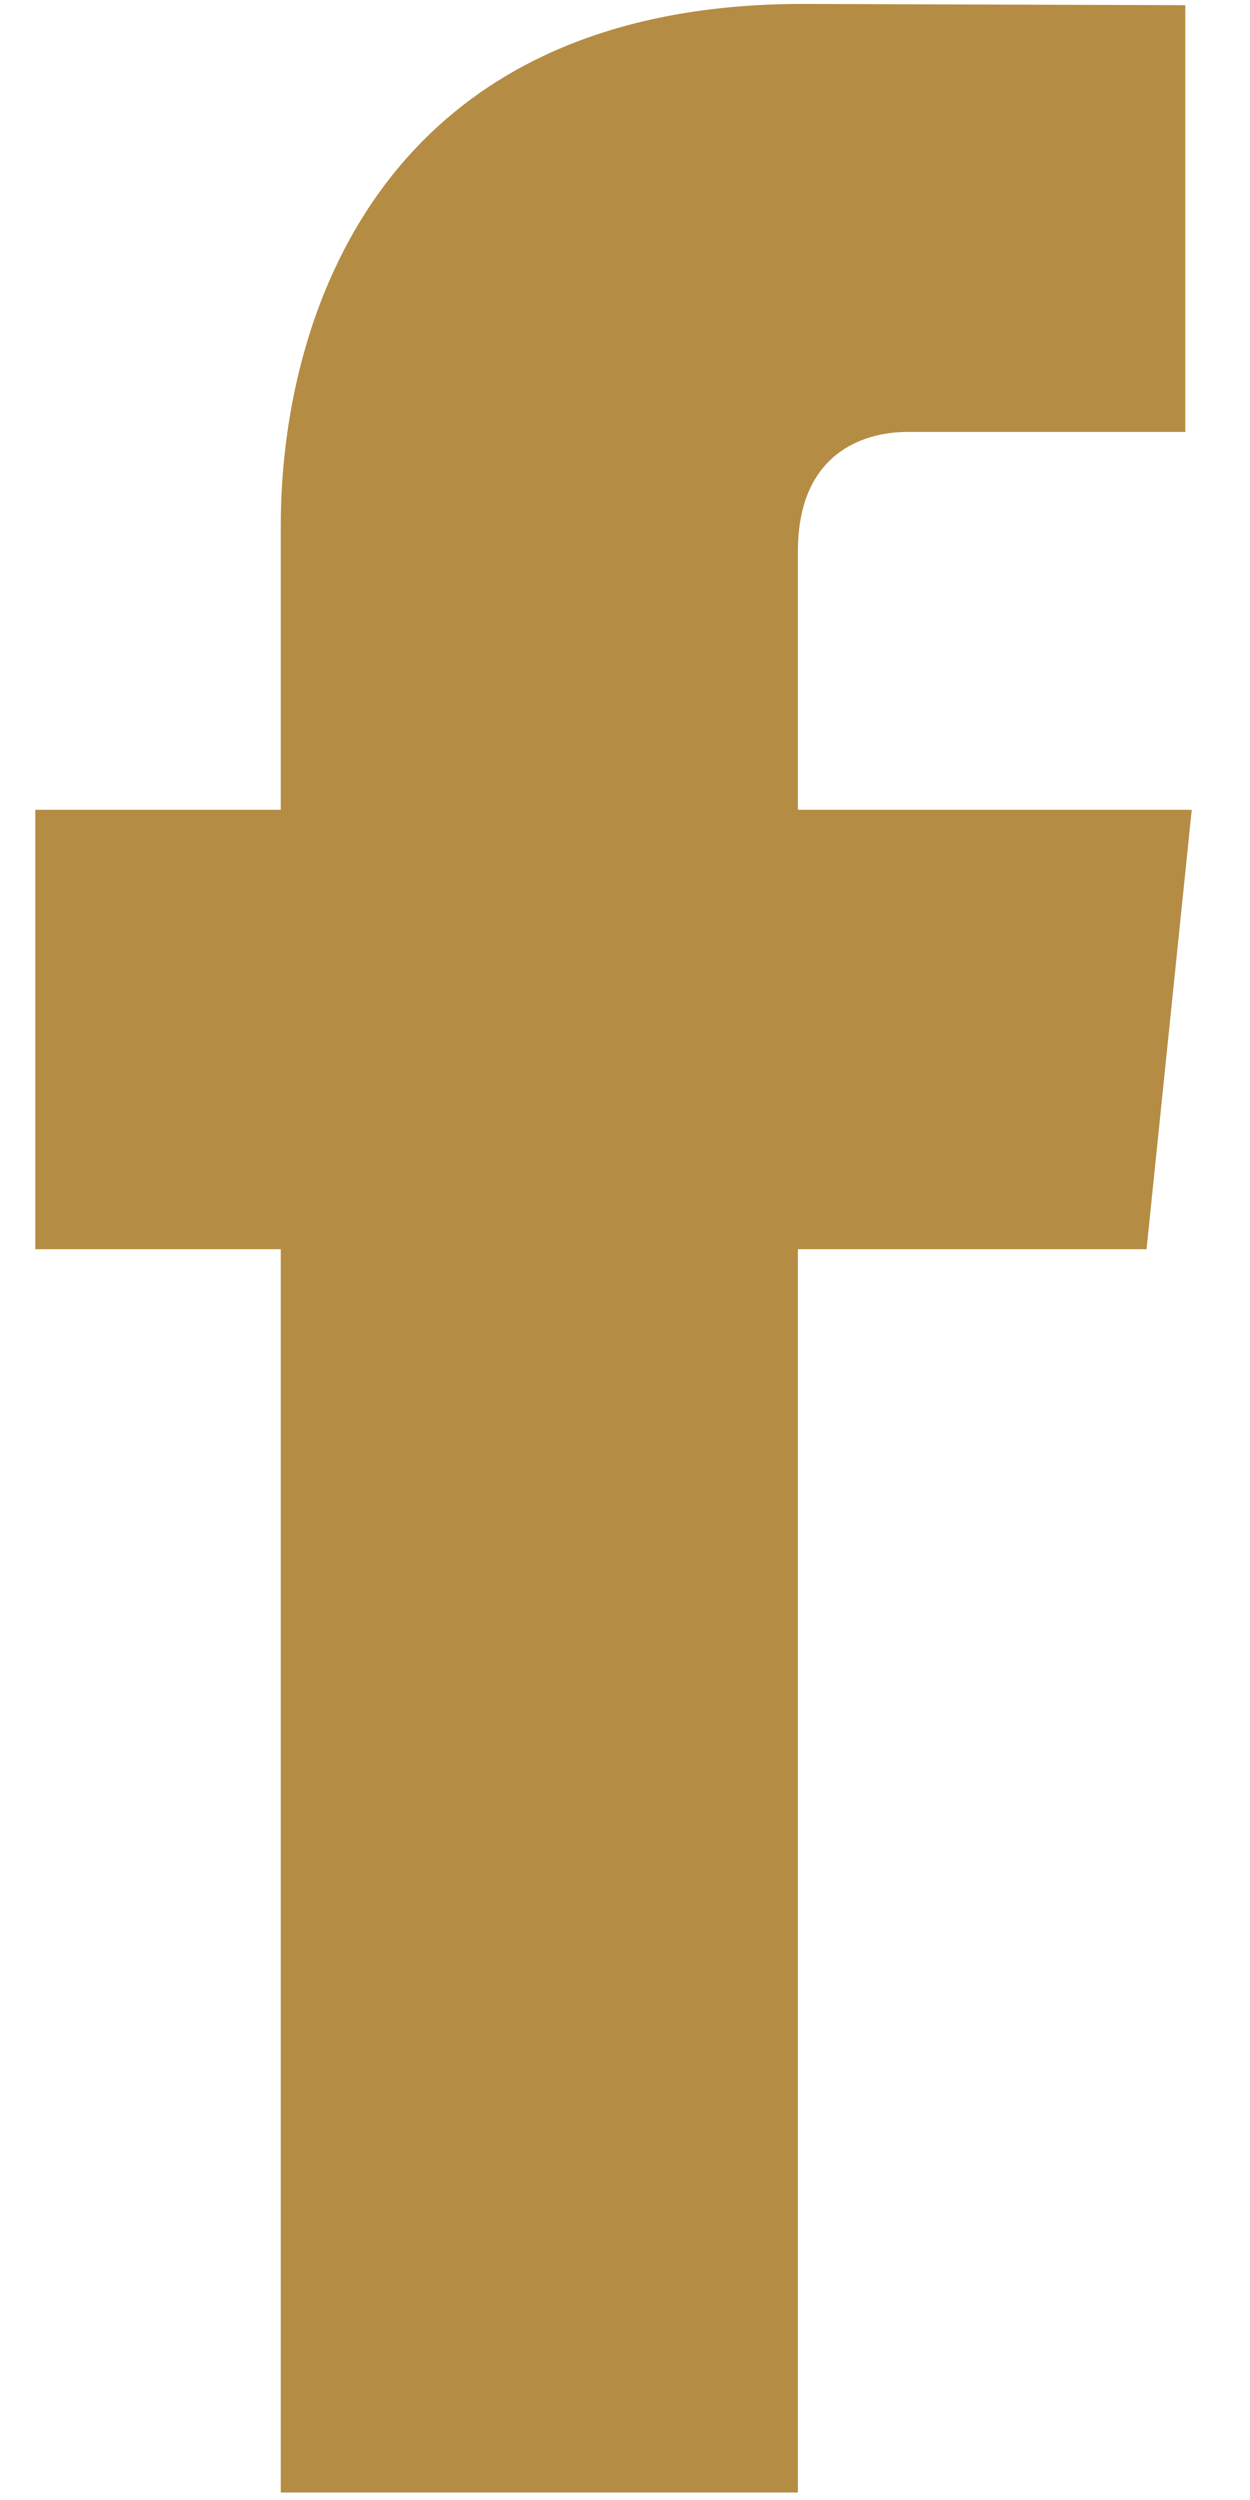
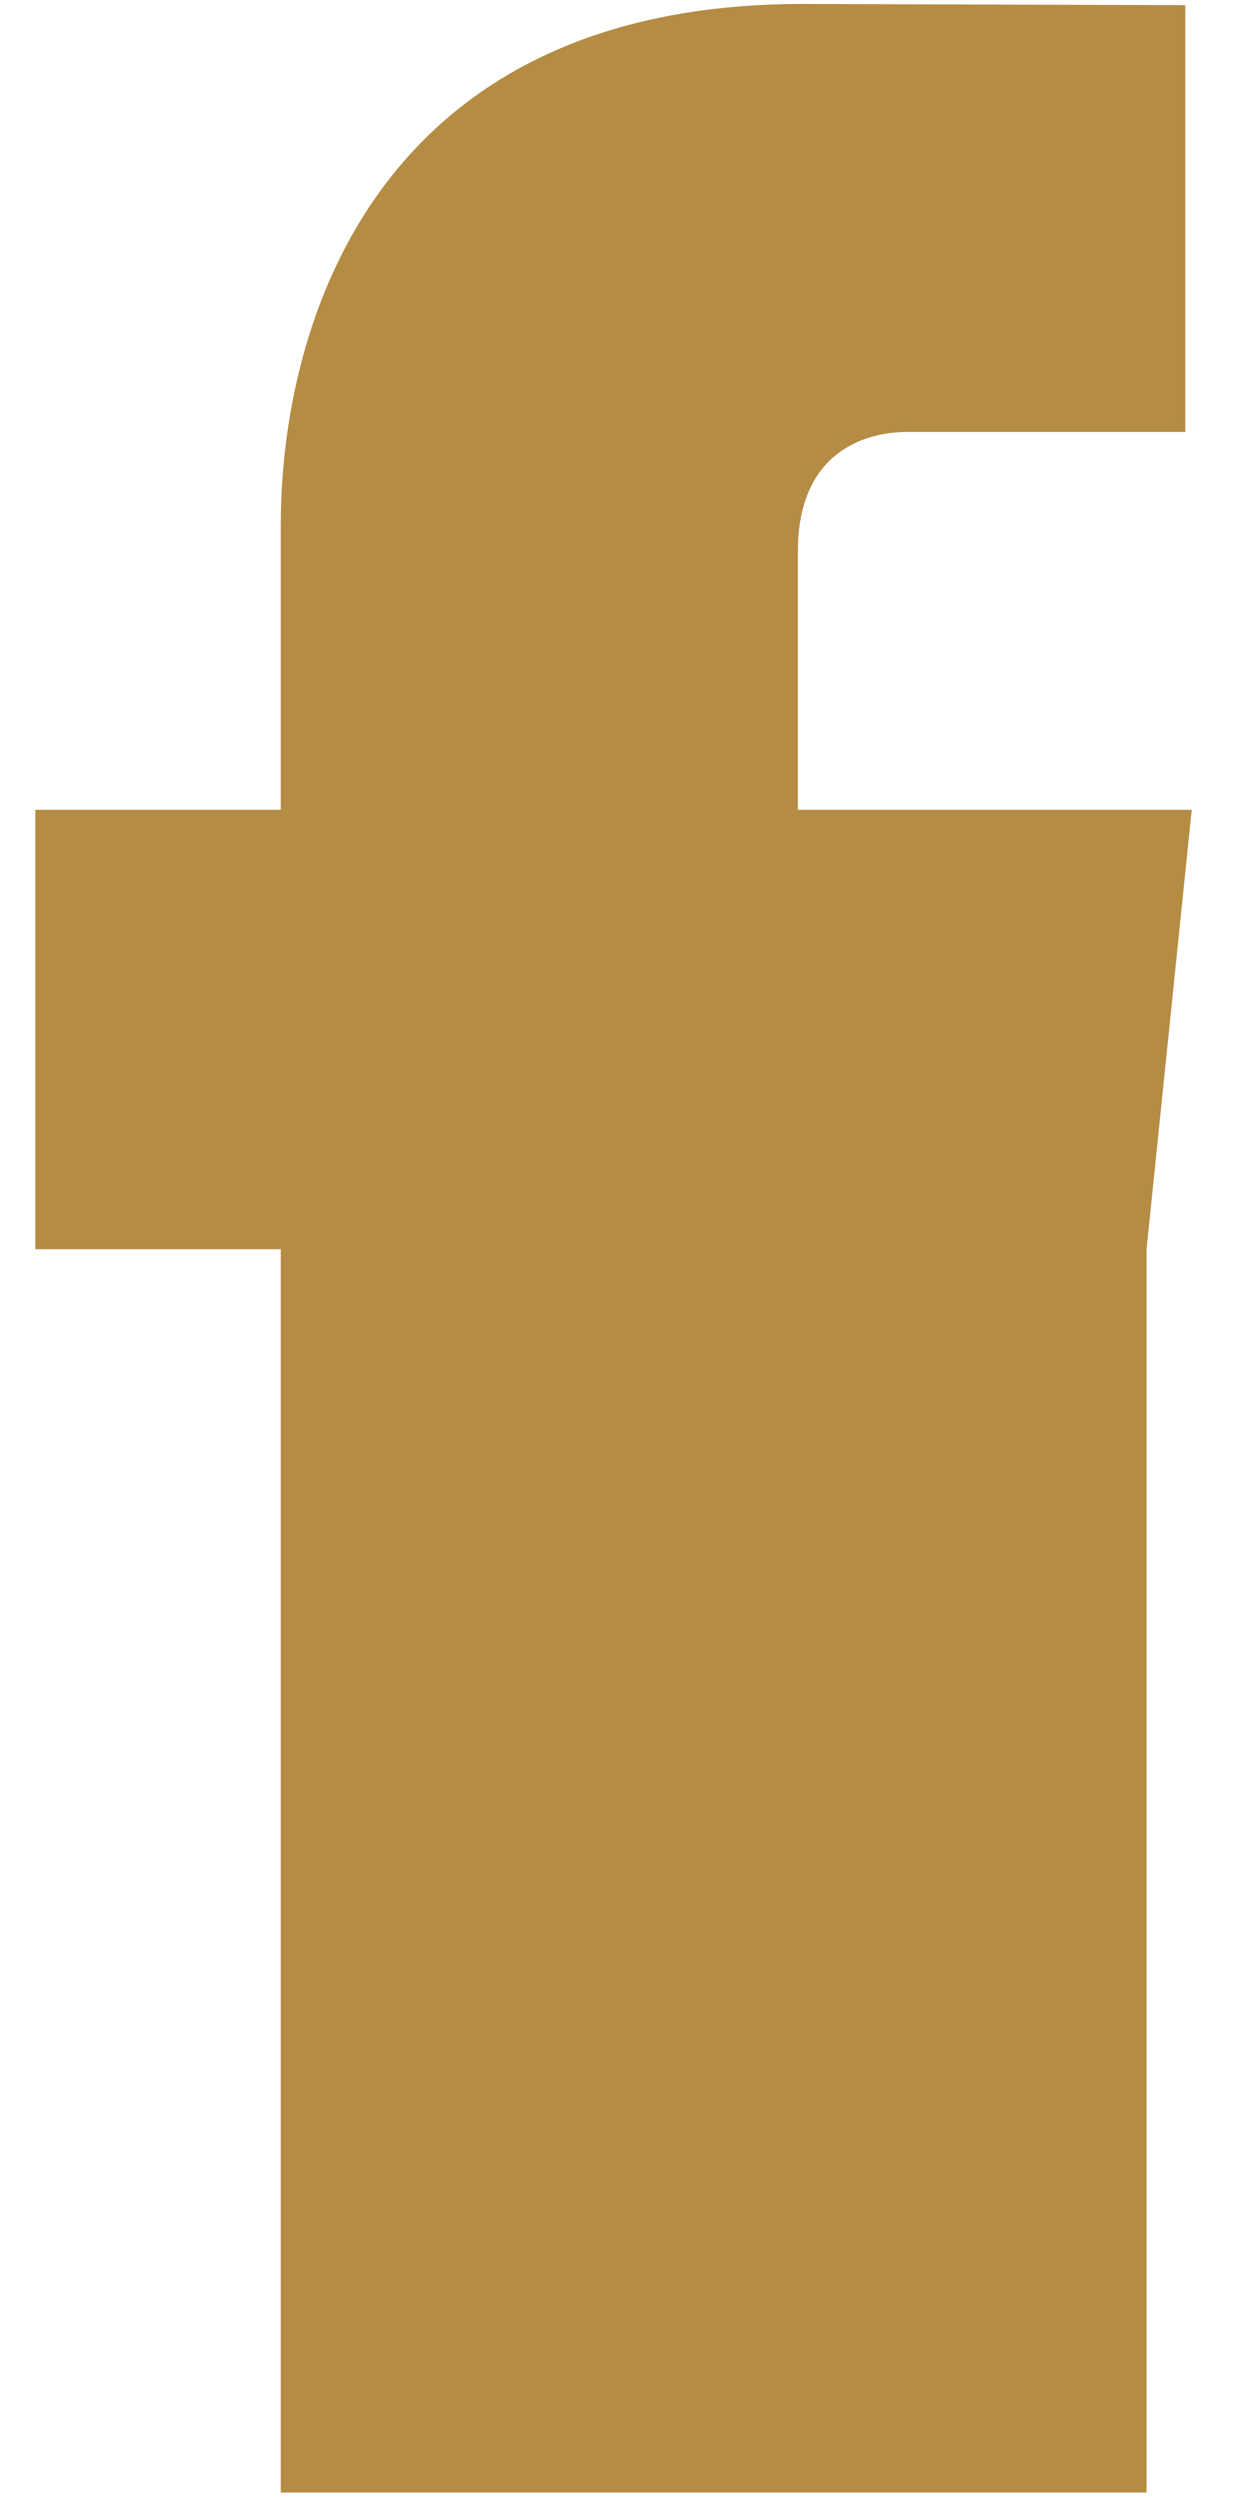
<svg xmlns="http://www.w3.org/2000/svg" width="13" height="26" viewBox="0 0 13 26" fill="none">
-   <path d="M0.367 8.422H2.92V5.463C2.92 3.347 3.925 0.041 8.346 0.041L12.327 0.054V4.492H9.44C8.966 4.492 8.298 4.723 8.298 5.735V8.422H12.394L11.924 12.992H8.298V25.922H2.92V12.992H0.367V8.422Z" fill="#B58C43" />
+   <path d="M0.367 8.422H2.92V5.463C2.92 3.347 3.925 0.041 8.346 0.041L12.327 0.054V4.492H9.44C8.966 4.492 8.298 4.723 8.298 5.735V8.422H12.394L11.924 12.992V25.922H2.92V12.992H0.367V8.422Z" fill="#B58C43" />
</svg>